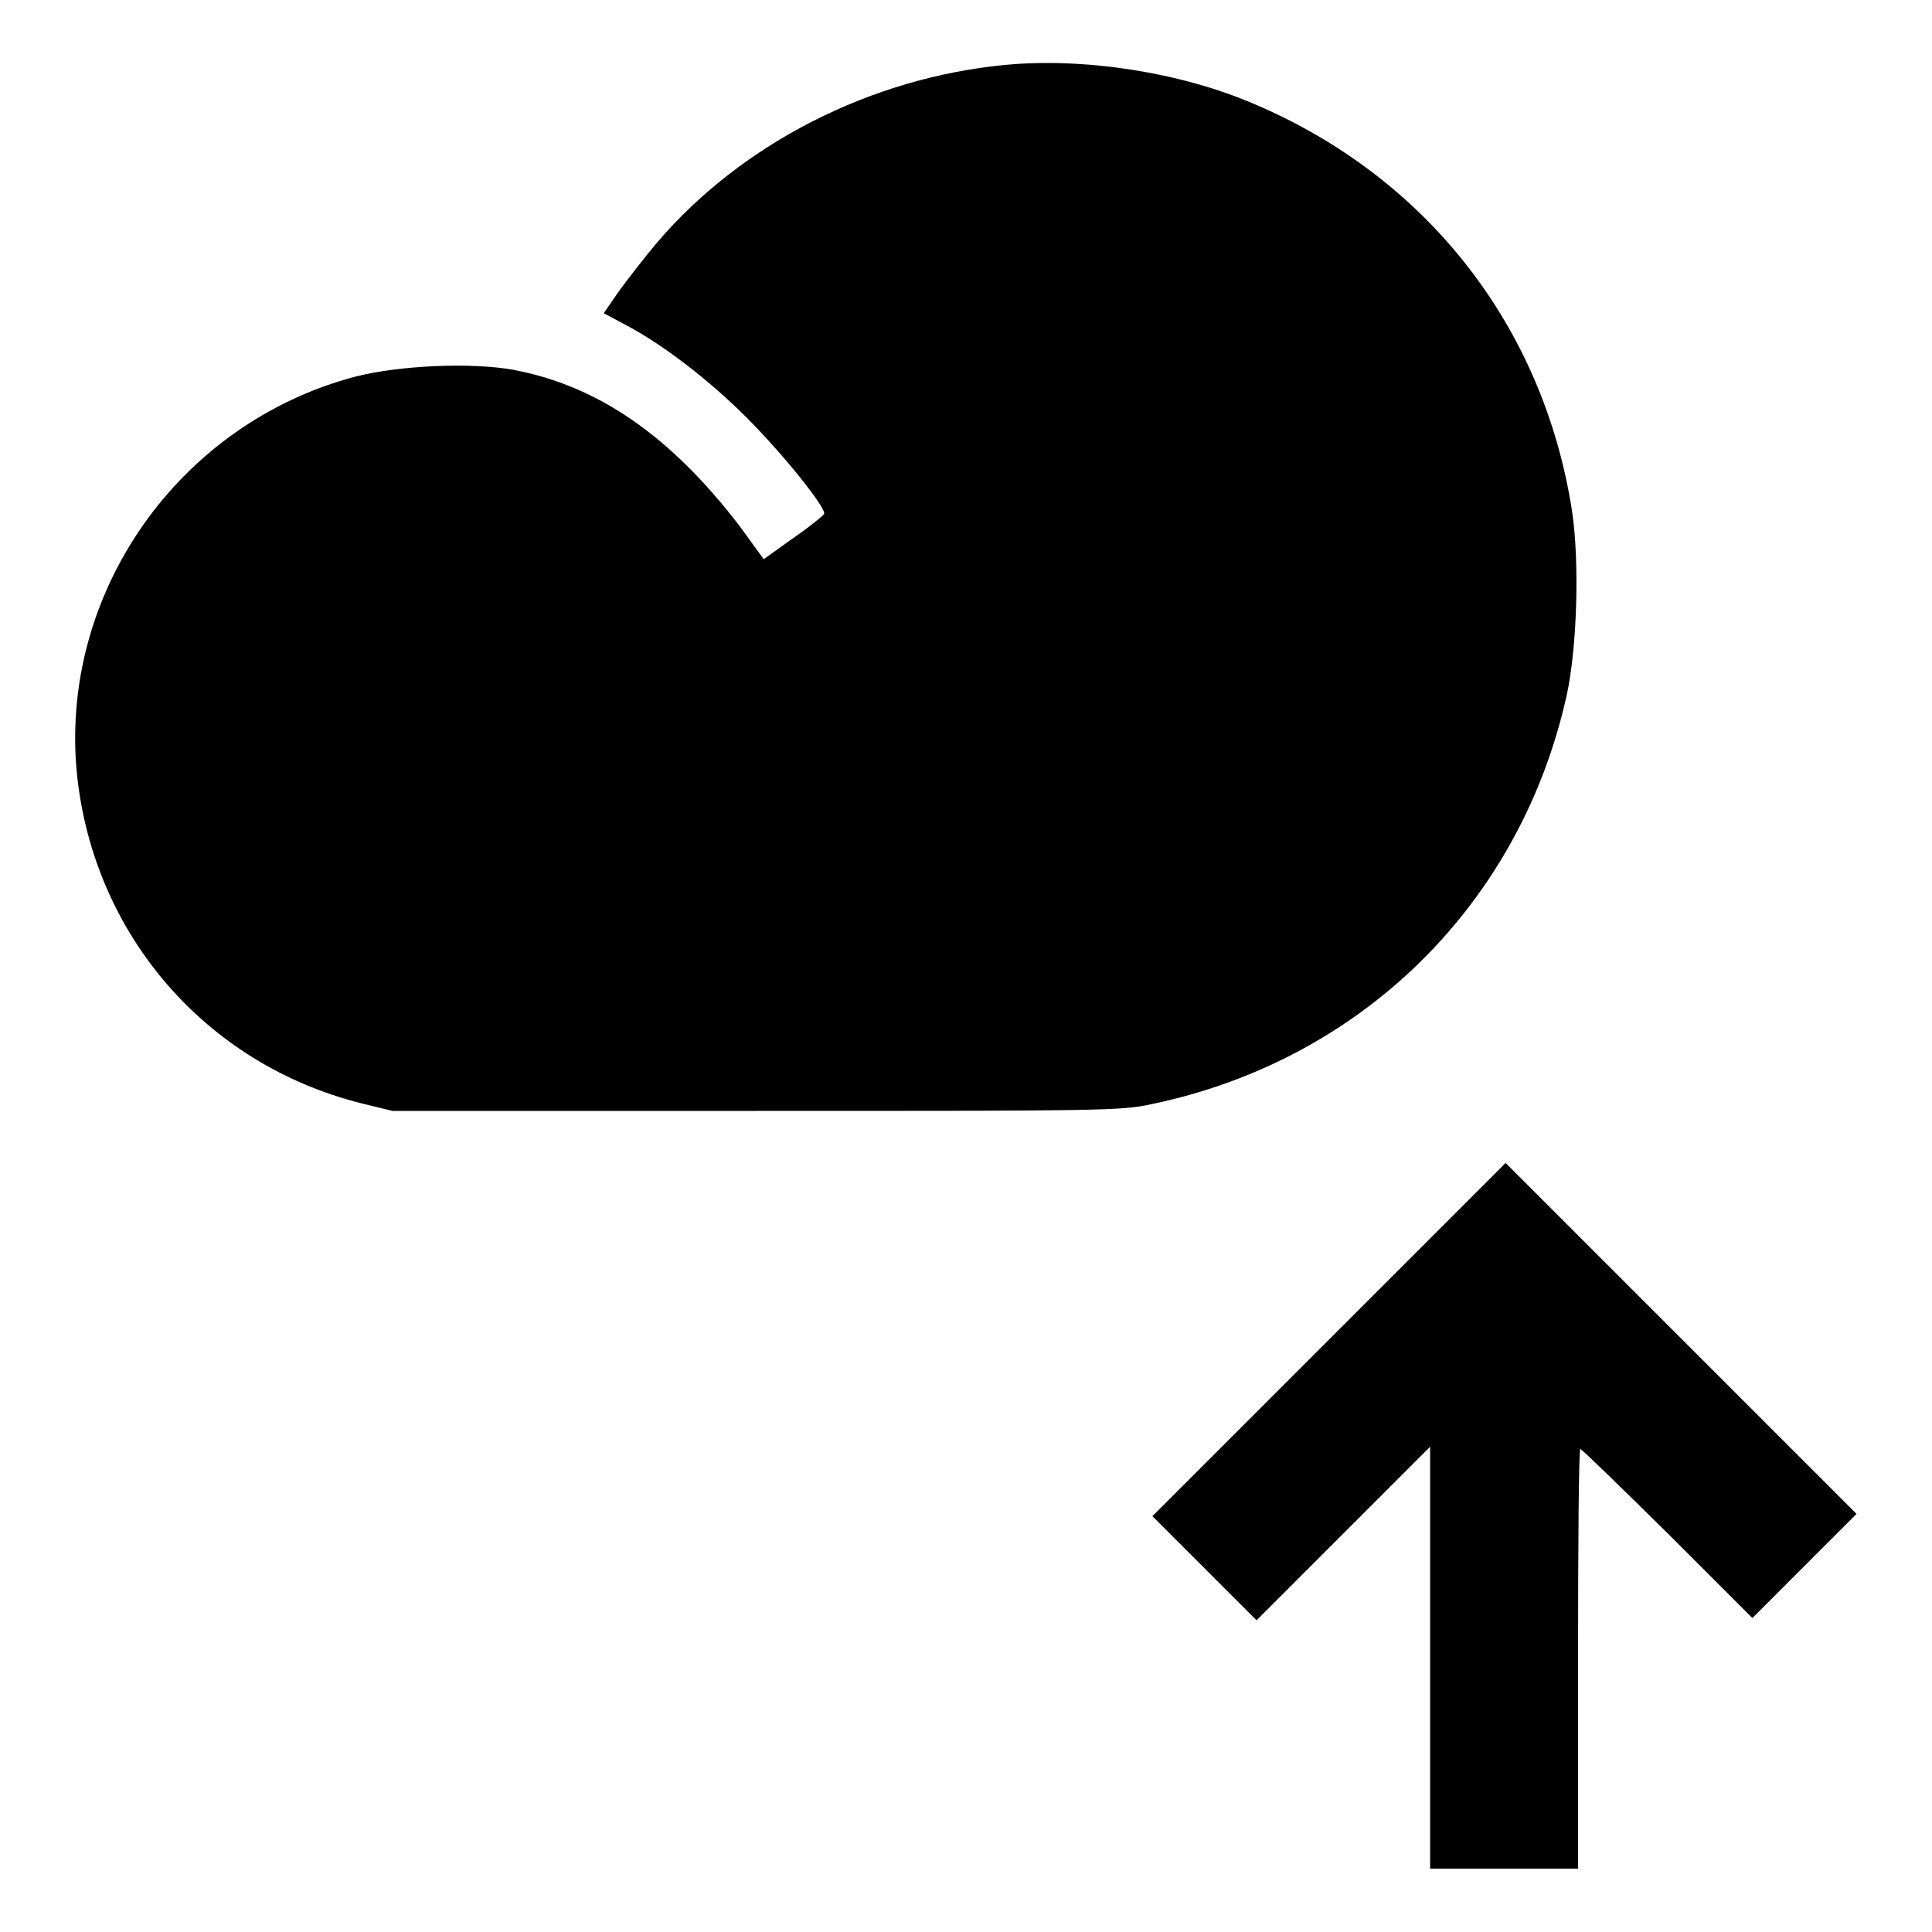
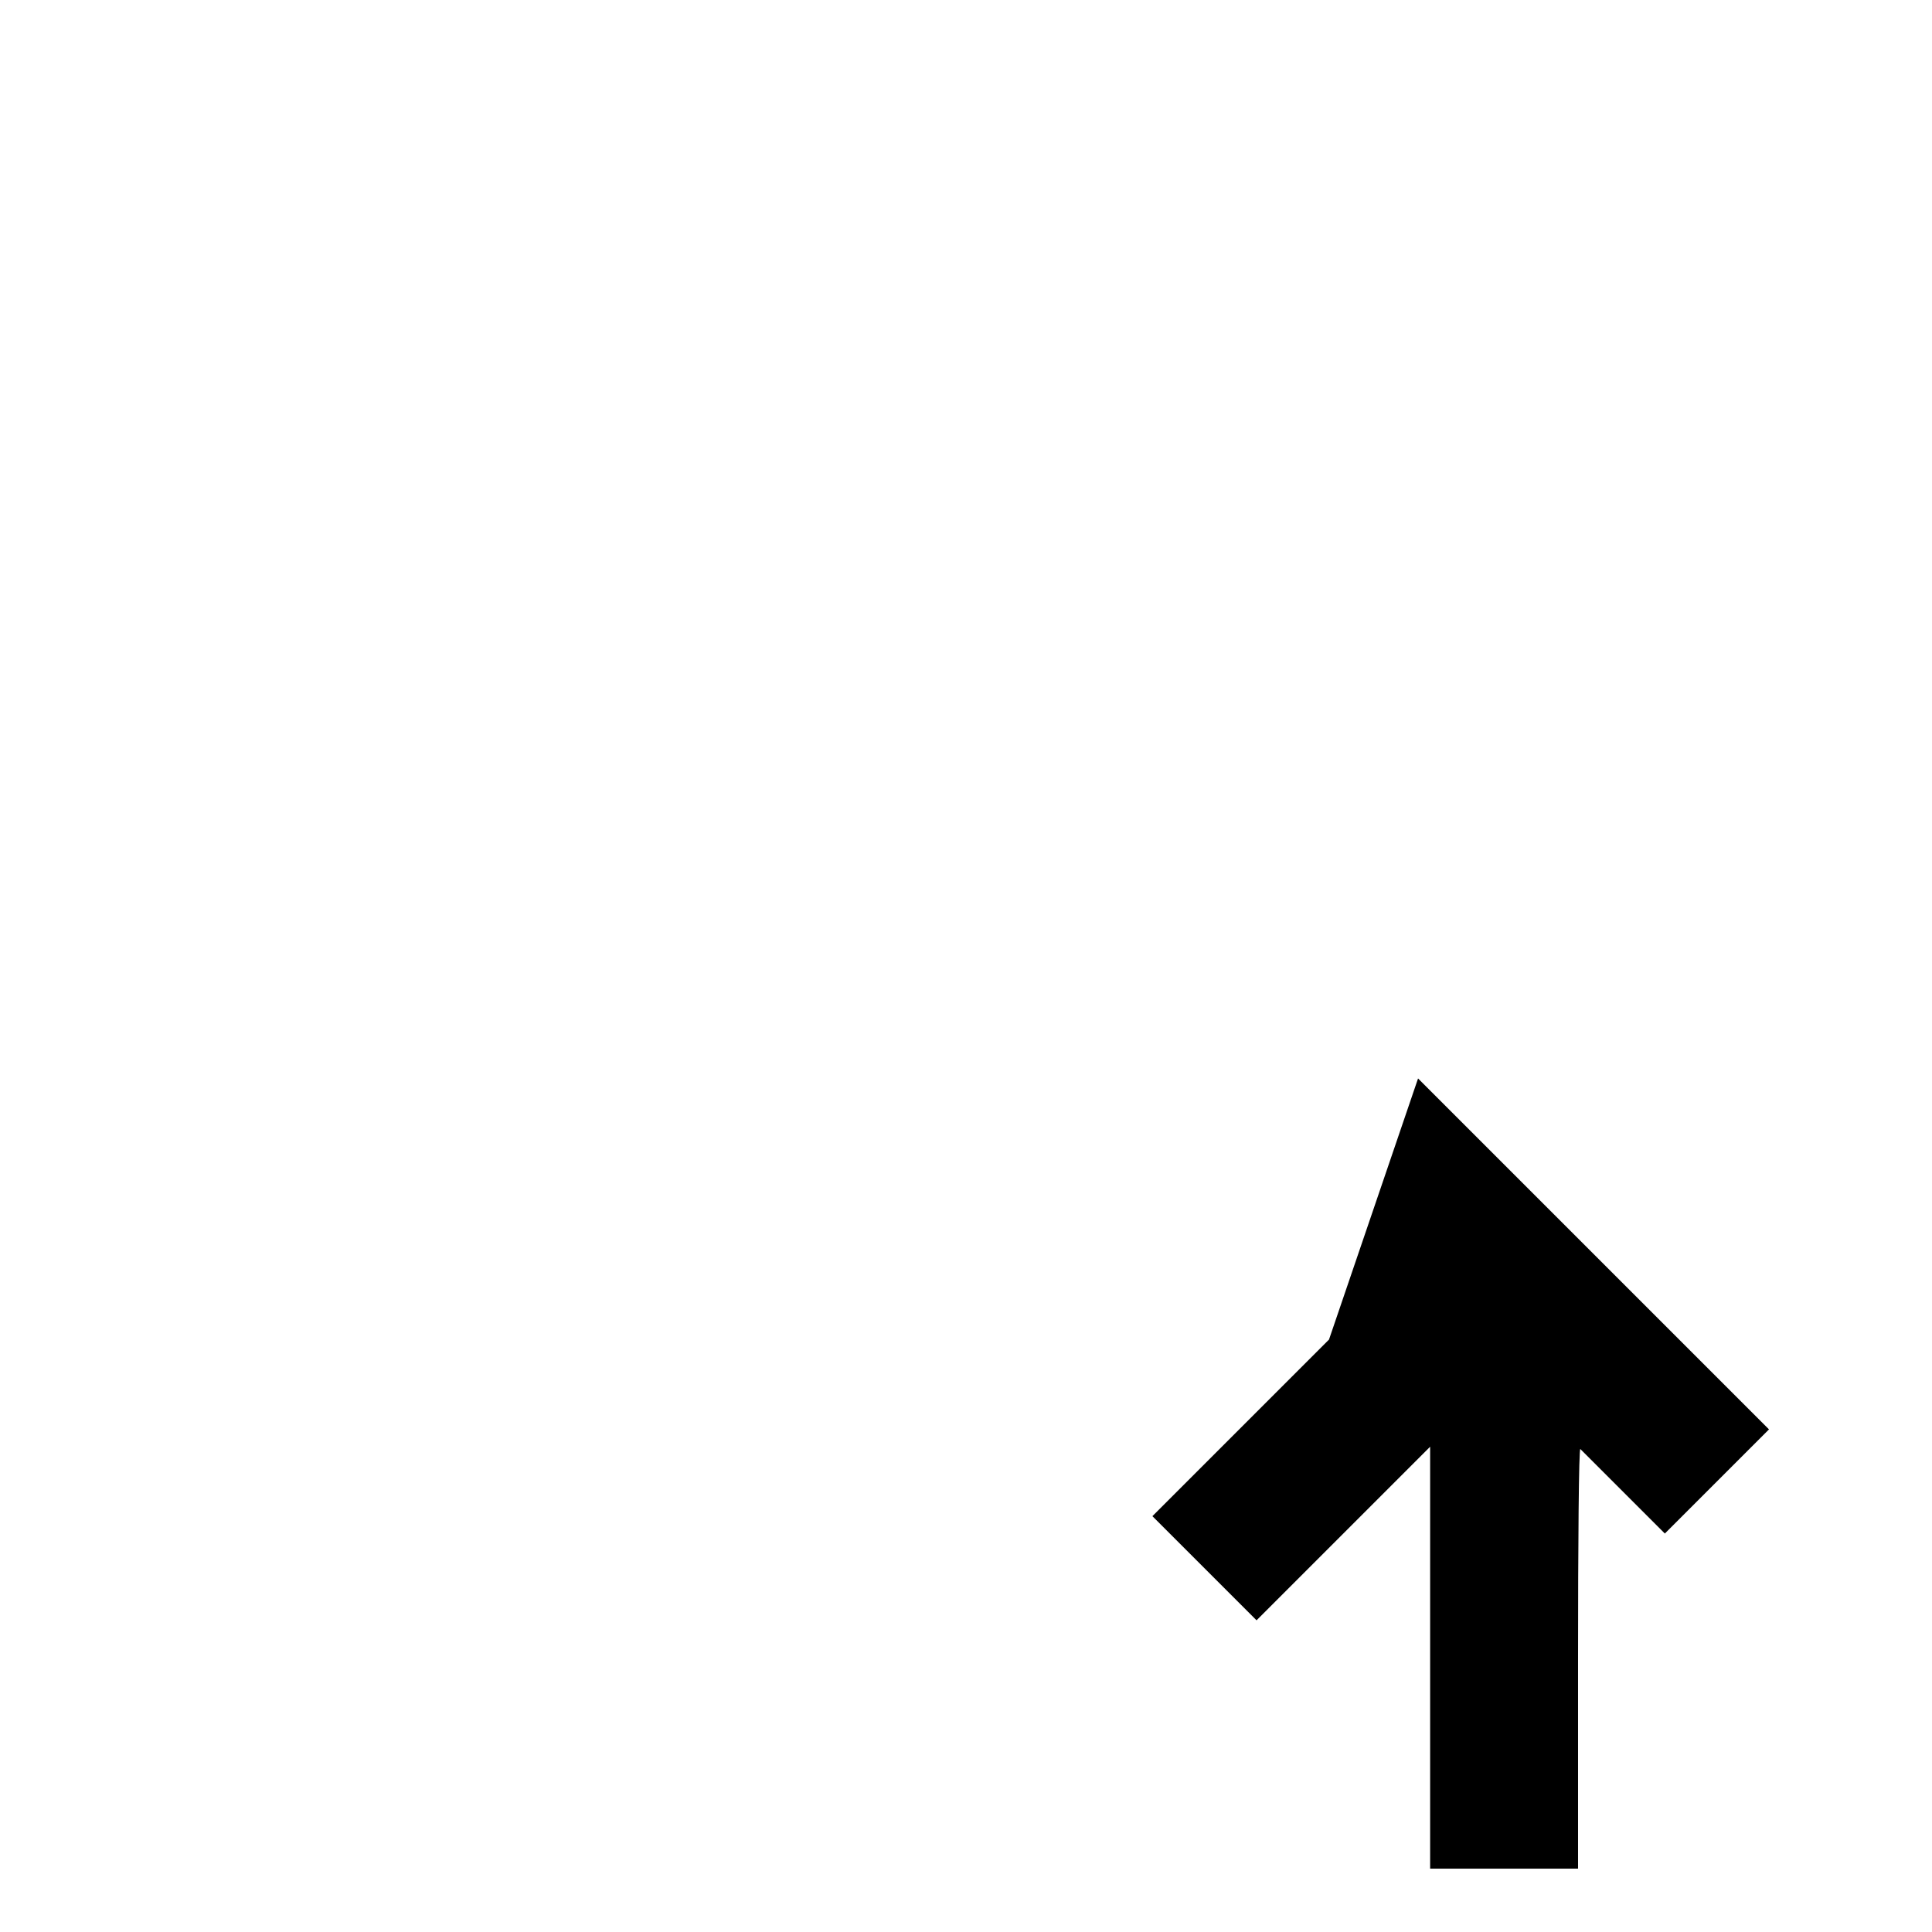
<svg xmlns="http://www.w3.org/2000/svg" version="1.1" x="0px" y="0px" viewBox="0 0 256 256" enable-background="new 0 0 256 256" xml:space="preserve">
  <g>
    <g>
      <g>
-         <path fill="#000000" d="M133.2,8.6C115.4,10.3,98.3,19,87.1,32.1c-1.7,2-4,5-5.1,6.5l-2,2.9l2.8,1.5c5,2.6,11.2,7.4,16.1,12.3c4.8,4.8,10.6,12,10.3,12.8c-0.1,0.2-1.9,1.7-4.1,3.2l-3.9,2.8L98,69.7C88.8,57.7,79.2,51.1,68,49c-5.5-1-15-0.6-20.9,0.9c-23.5,6.2-39.3,28.8-36.9,52.7c2.2,21.2,17,38.4,37.7,43.6l4.1,1h48.2c45.4,0,48.4,0,52.4-0.9c27.9-5.8,48.9-26.6,55-54.2c1.4-6.4,1.7-17.8,0.7-24.4C204.5,43.2,189,23.4,166,13.7C156.4,9.6,143.7,7.6,133.2,8.6z" />
-         <path fill="#000000" d="M176.1,177.5l-23.4,23.4l6.9,6.9l6.9,6.9l11.5-11.5l11.5-11.5v28v27.9h9.8h9.8v-27.8c0-15.3,0.1-27.8,0.3-27.8c0.2,0,5.4,5.1,11.6,11.2l11.2,11.2l6.9-6.9l6.9-6.9l-23.3-23.3l-23.2-23.2L176.1,177.5z" />
+         <path fill="#000000" d="M176.1,177.5l-23.4,23.4l6.9,6.9l6.9,6.9l11.5-11.5l11.5-11.5v28v27.9h9.8h9.8v-27.8c0-15.3,0.1-27.8,0.3-27.8l11.2,11.2l6.9-6.9l6.9-6.9l-23.3-23.3l-23.2-23.2L176.1,177.5z" />
      </g>
    </g>
  </g>
</svg>